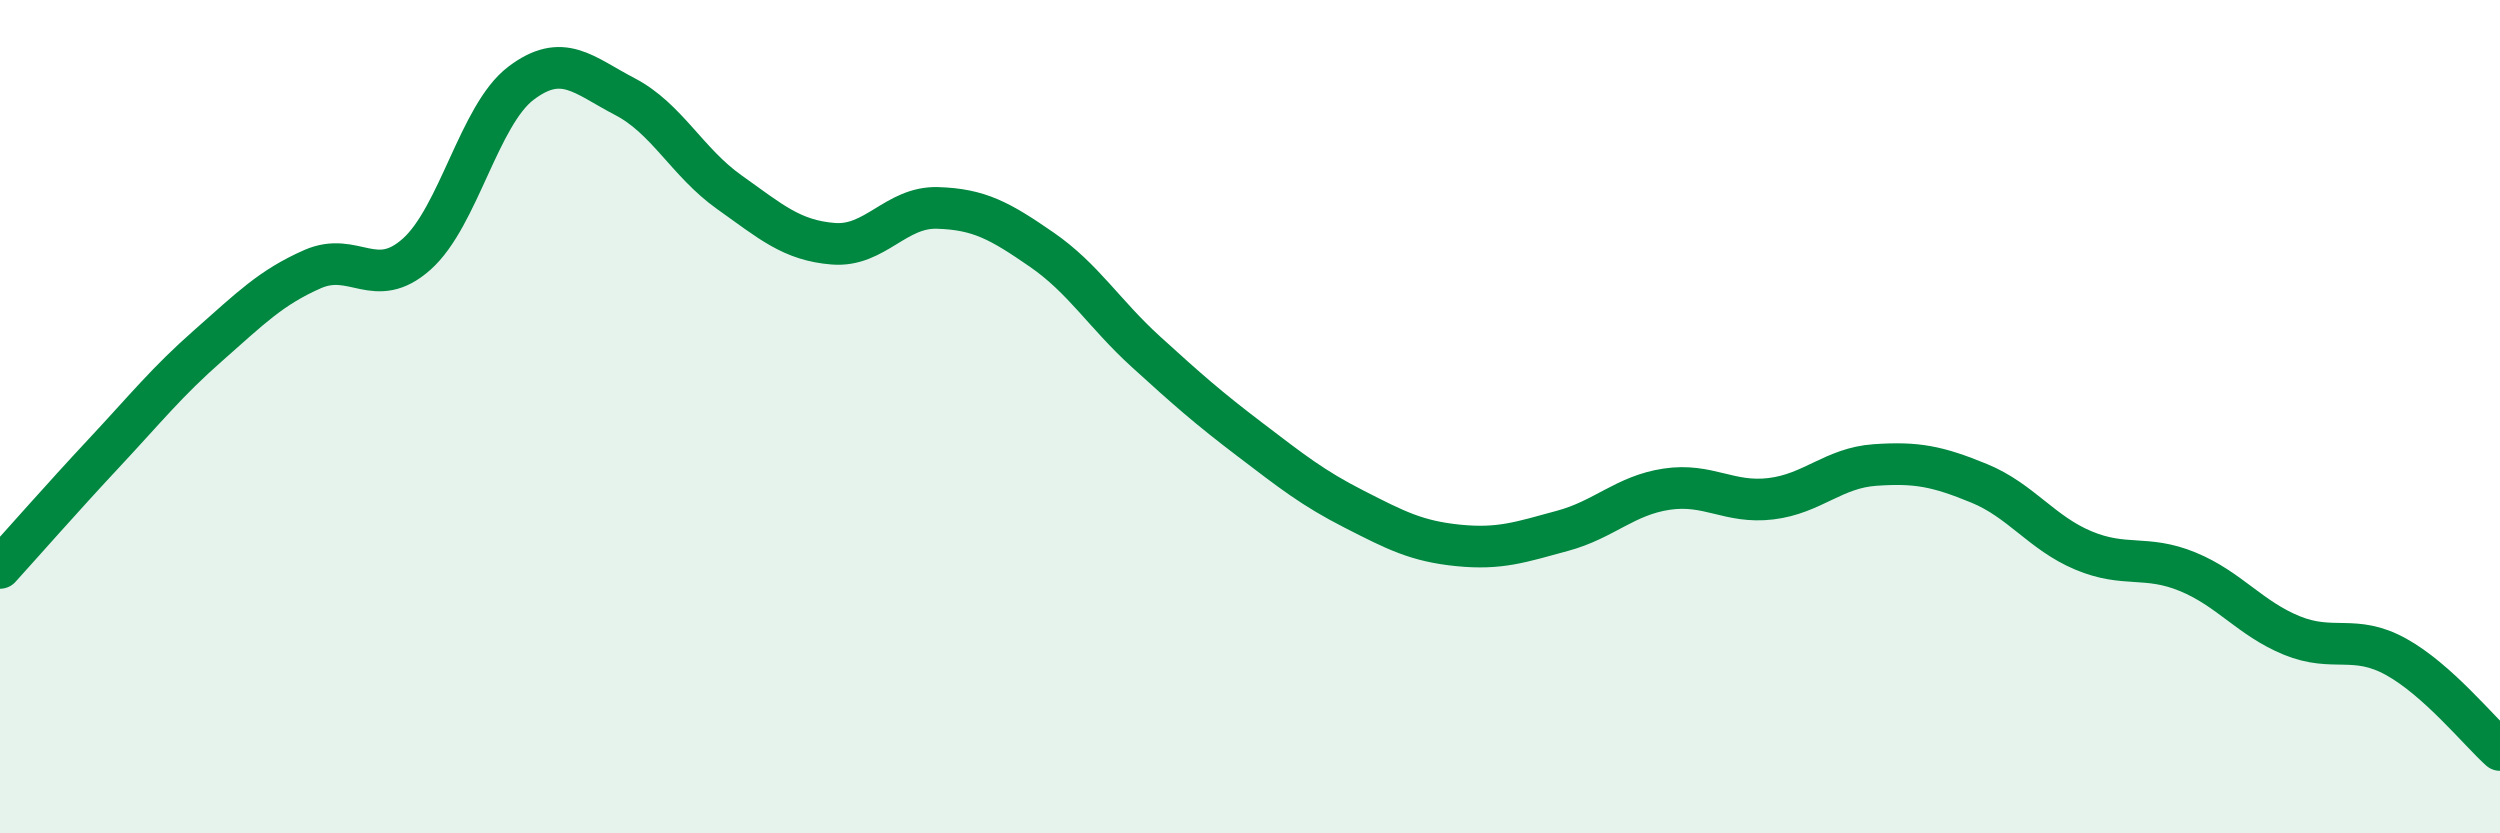
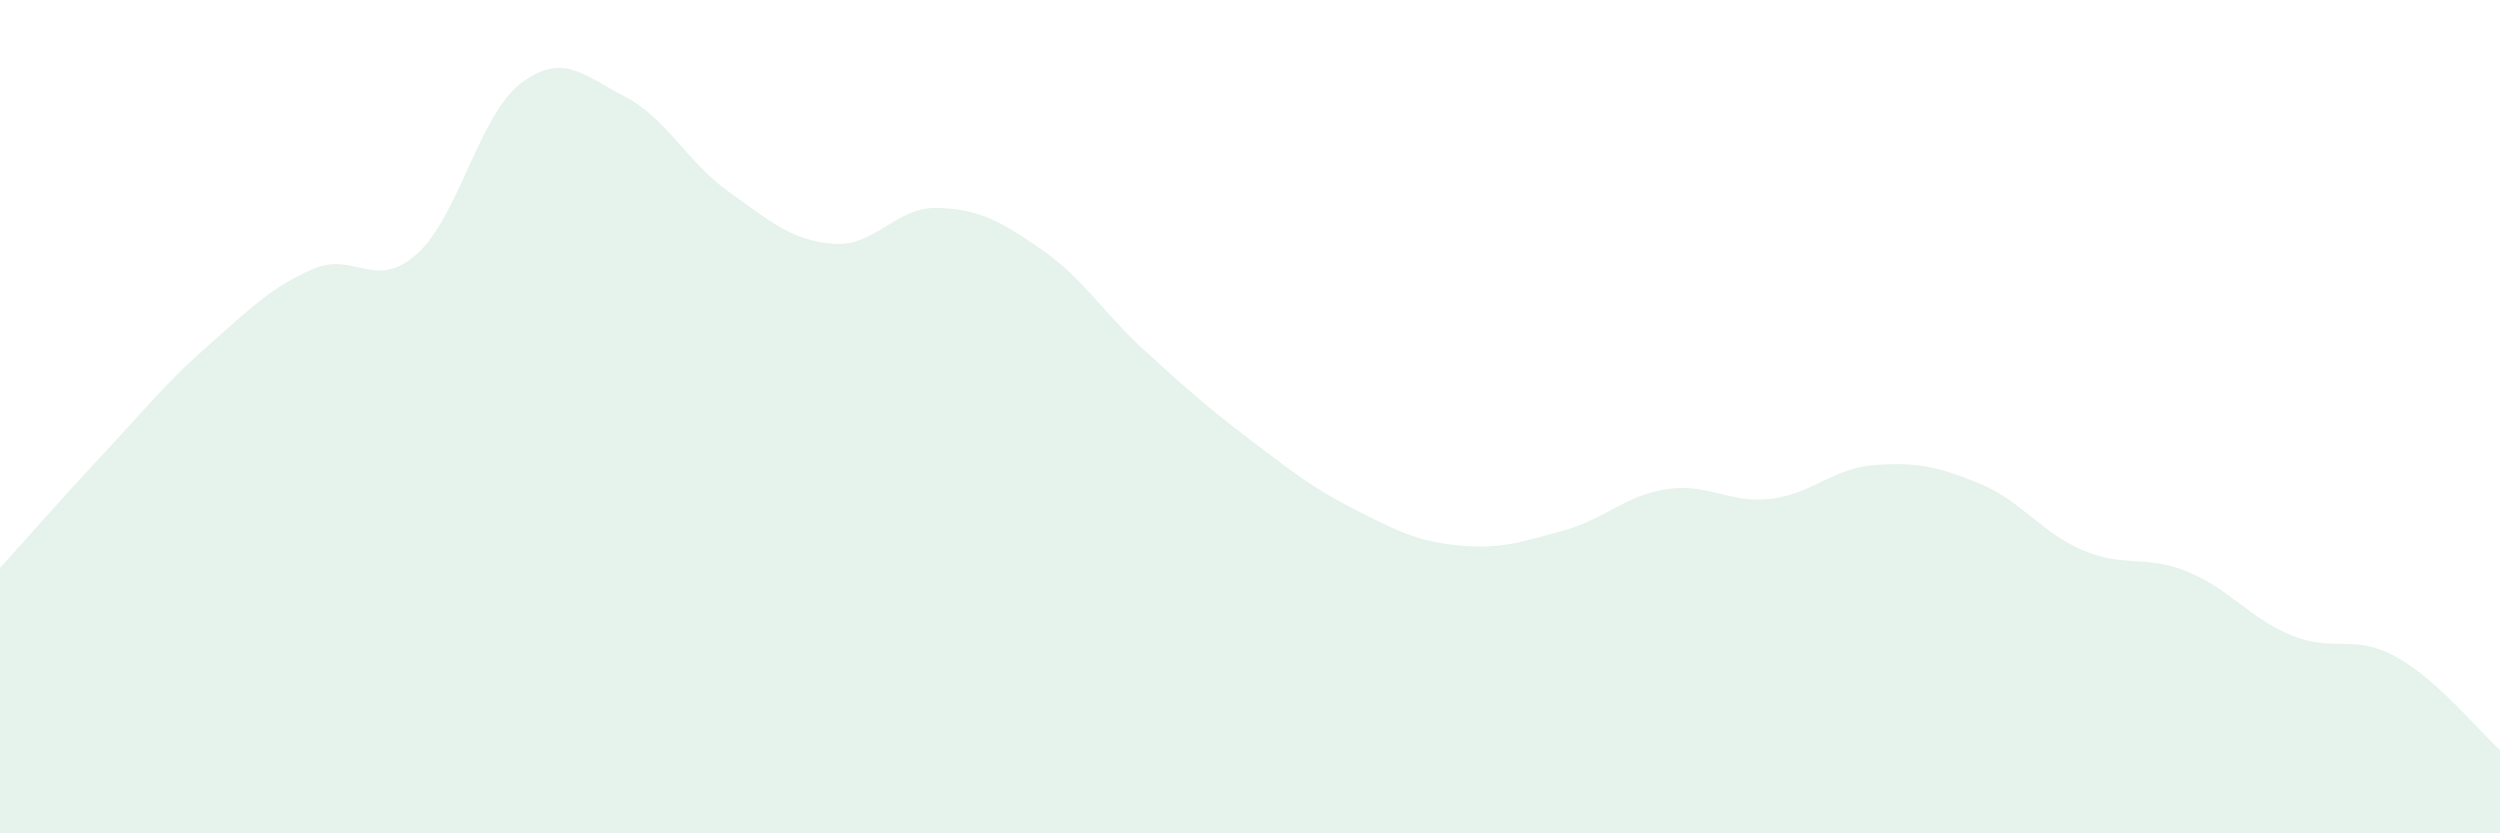
<svg xmlns="http://www.w3.org/2000/svg" width="60" height="20" viewBox="0 0 60 20">
  <path d="M 0,13.63 C 0.5,13.08 1.5,11.94 2.5,10.87 C 3.5,9.8 4,9.17 5,8.29 C 6,7.41 6.5,6.9 7.5,6.46 C 8.5,6.02 9,6.99 10,6.1 C 11,5.21 11.5,2.76 12.5,2 C 13.5,1.24 14,1.8 15,2.32 C 16,2.84 16.5,3.9 17.5,4.61 C 18.5,5.32 19,5.77 20,5.85 C 21,5.93 21.5,4.96 22.5,4.99 C 23.5,5.02 24,5.3 25,5.99 C 26,6.68 26.5,7.53 27.5,8.44 C 28.5,9.35 29,9.79 30,10.55 C 31,11.31 31.5,11.71 32.5,12.22 C 33.5,12.73 34,12.99 35,13.09 C 36,13.19 36.5,13.01 37.5,12.74 C 38.5,12.47 39,11.89 40,11.74 C 41,11.59 41.5,12.09 42.5,11.97 C 43.5,11.85 44,11.23 45,11.16 C 46,11.09 46.5,11.19 47.5,11.6 C 48.5,12.01 49,12.79 50,13.21 C 51,13.63 51.5,13.31 52.5,13.72 C 53.5,14.13 54,14.84 55,15.25 C 56,15.66 56.5,15.21 57.5,15.76 C 58.5,16.31 59.5,17.55 60,18L60 20L0 20Z" fill="#008740" opacity="0.1" stroke-linecap="round" stroke-linejoin="round" />
-   <path d="M 0,13.63 C 0.5,13.08 1.5,11.94 2.5,10.87 C 3.5,9.8 4,9.17 5,8.29 C 6,7.41 6.5,6.9 7.5,6.46 C 8.5,6.02 9,6.99 10,6.1 C 11,5.21 11.5,2.76 12.5,2 C 13.5,1.24 14,1.8 15,2.32 C 16,2.84 16.5,3.9 17.5,4.61 C 18.5,5.32 19,5.77 20,5.85 C 21,5.93 21.5,4.96 22.5,4.99 C 23.5,5.02 24,5.3 25,5.99 C 26,6.68 26.5,7.53 27.5,8.44 C 28.5,9.35 29,9.79 30,10.55 C 31,11.31 31.5,11.71 32.5,12.22 C 33.5,12.73 34,12.99 35,13.09 C 36,13.19 36.5,13.01 37.5,12.74 C 38.5,12.47 39,11.89 40,11.74 C 41,11.59 41.5,12.09 42.5,11.97 C 43.5,11.85 44,11.23 45,11.16 C 46,11.09 46.5,11.19 47.5,11.6 C 48.5,12.01 49,12.79 50,13.21 C 51,13.63 51.5,13.31 52.5,13.72 C 53.5,14.13 54,14.84 55,15.25 C 56,15.66 56.5,15.21 57.5,15.76 C 58.5,16.31 59.5,17.55 60,18" stroke="#008740" stroke-width="1" fill="none" stroke-linecap="round" stroke-linejoin="round" />
</svg>